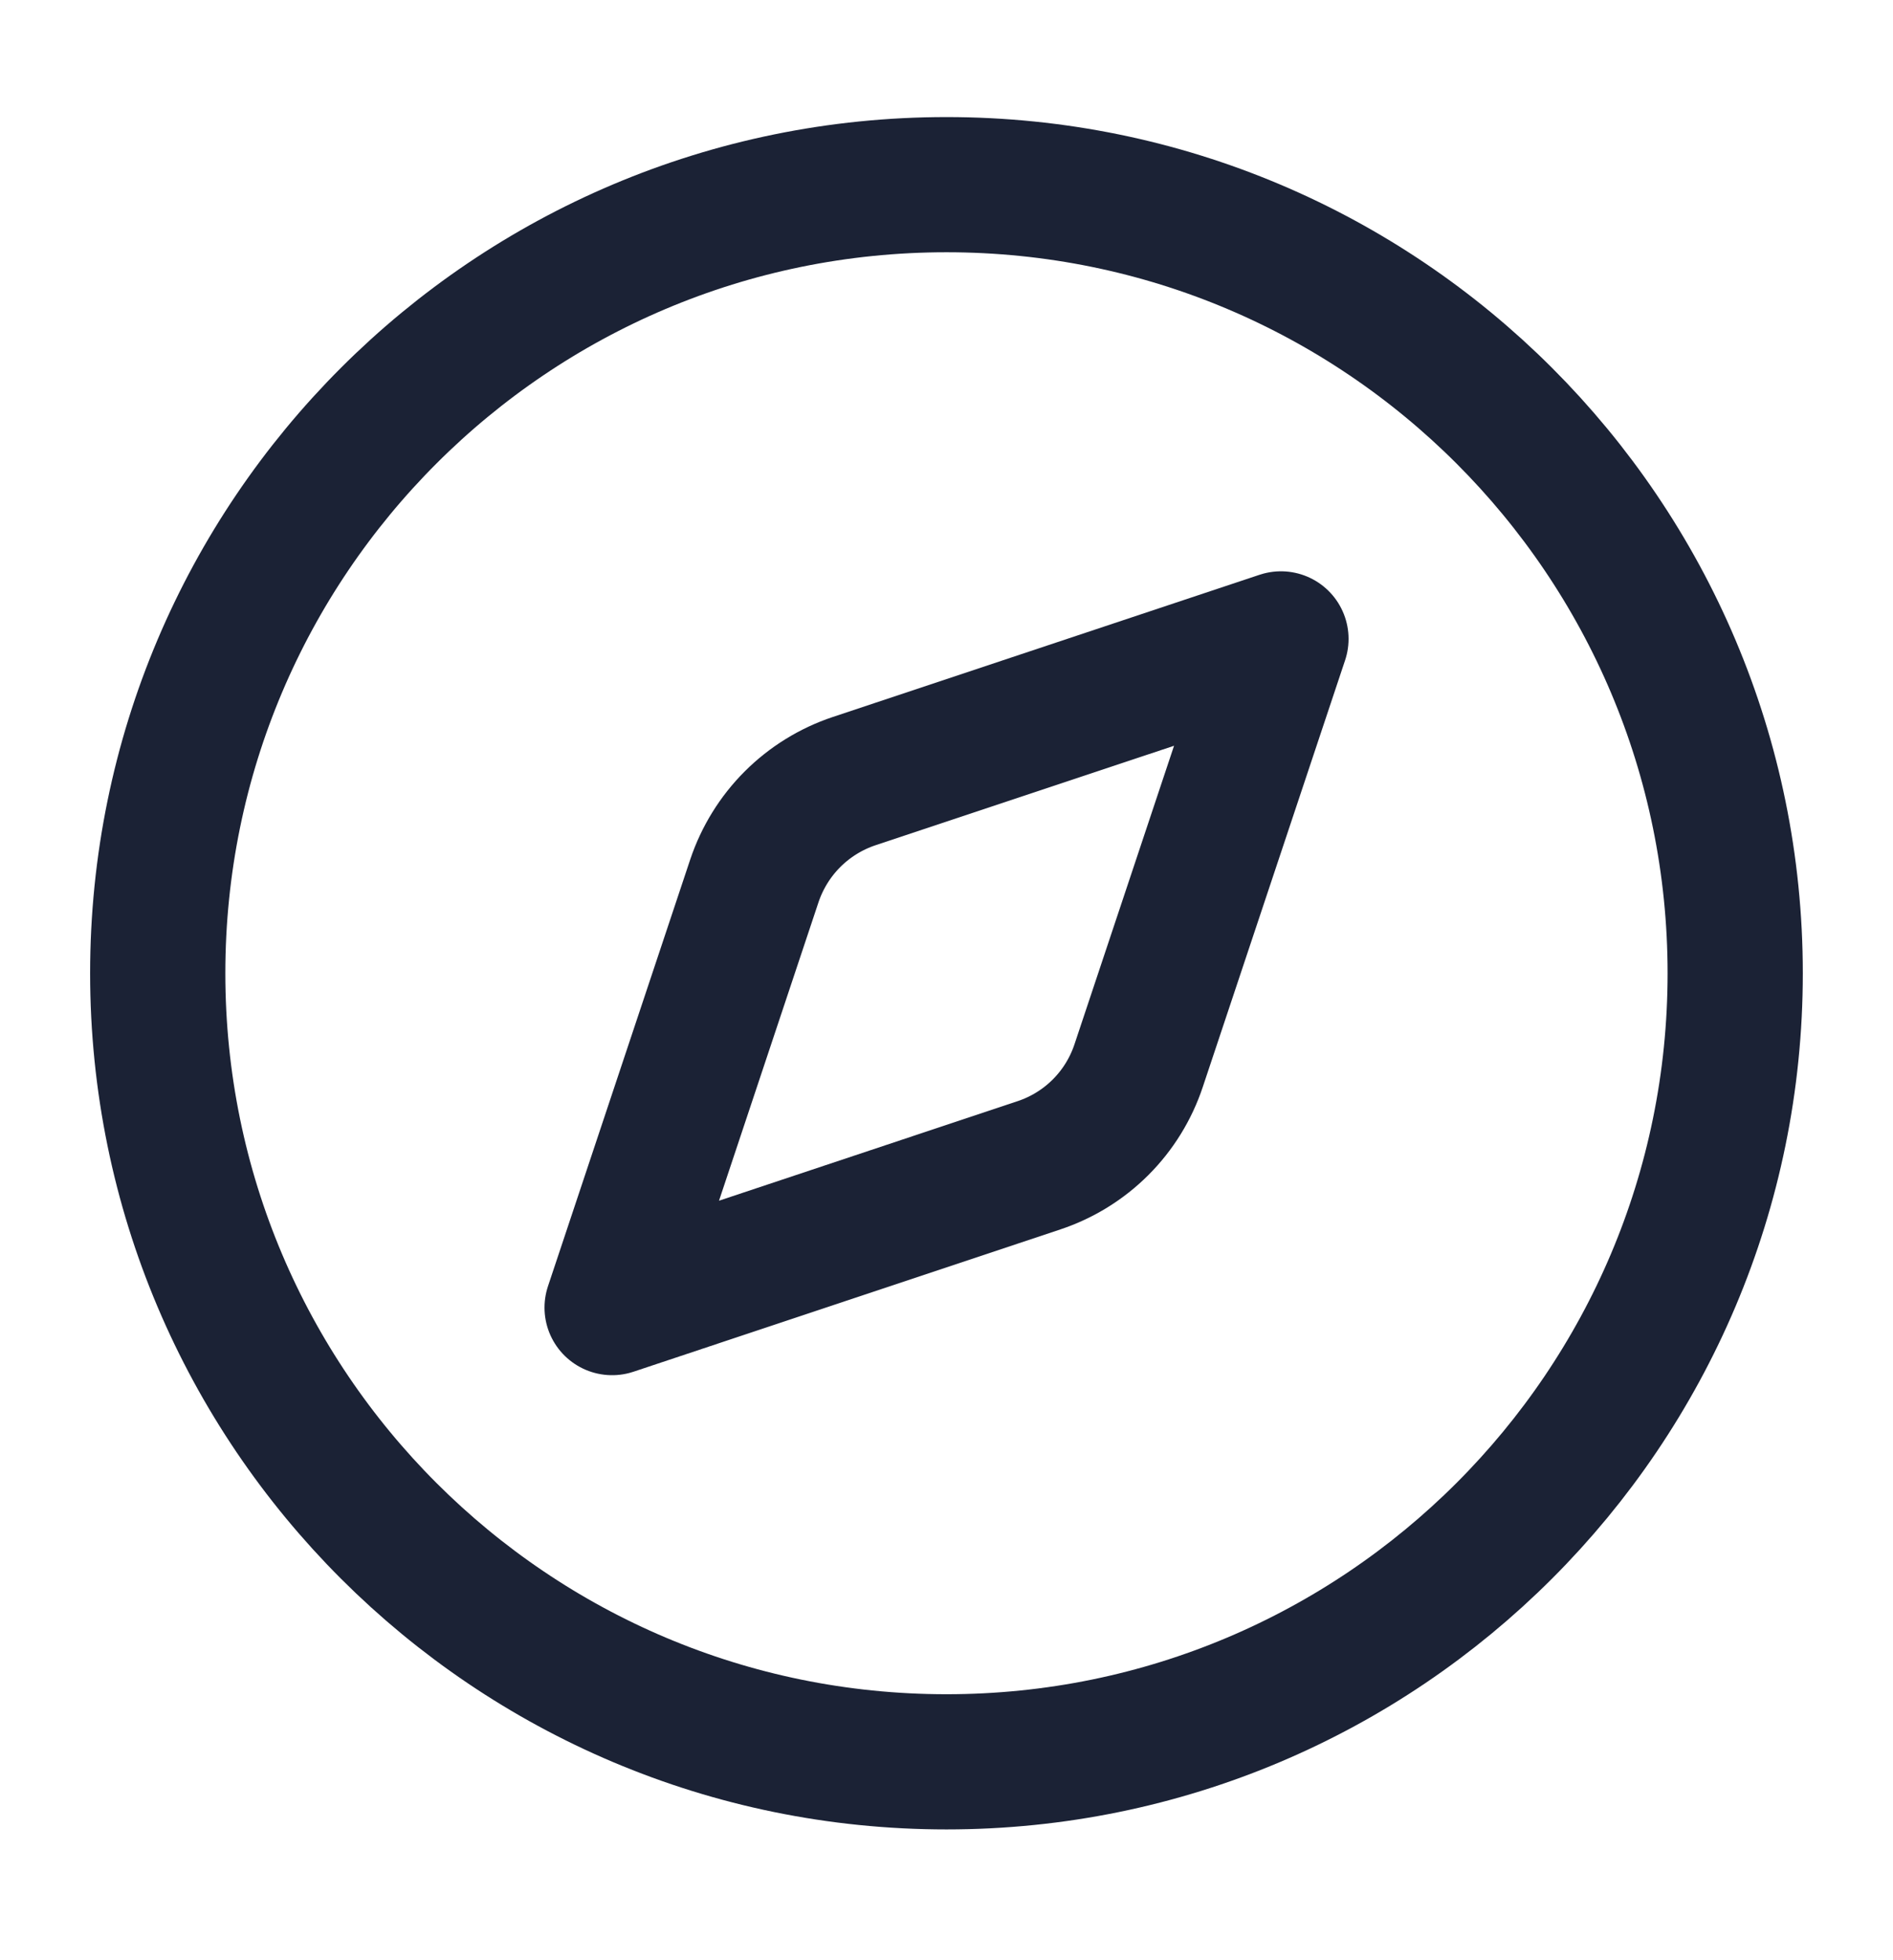
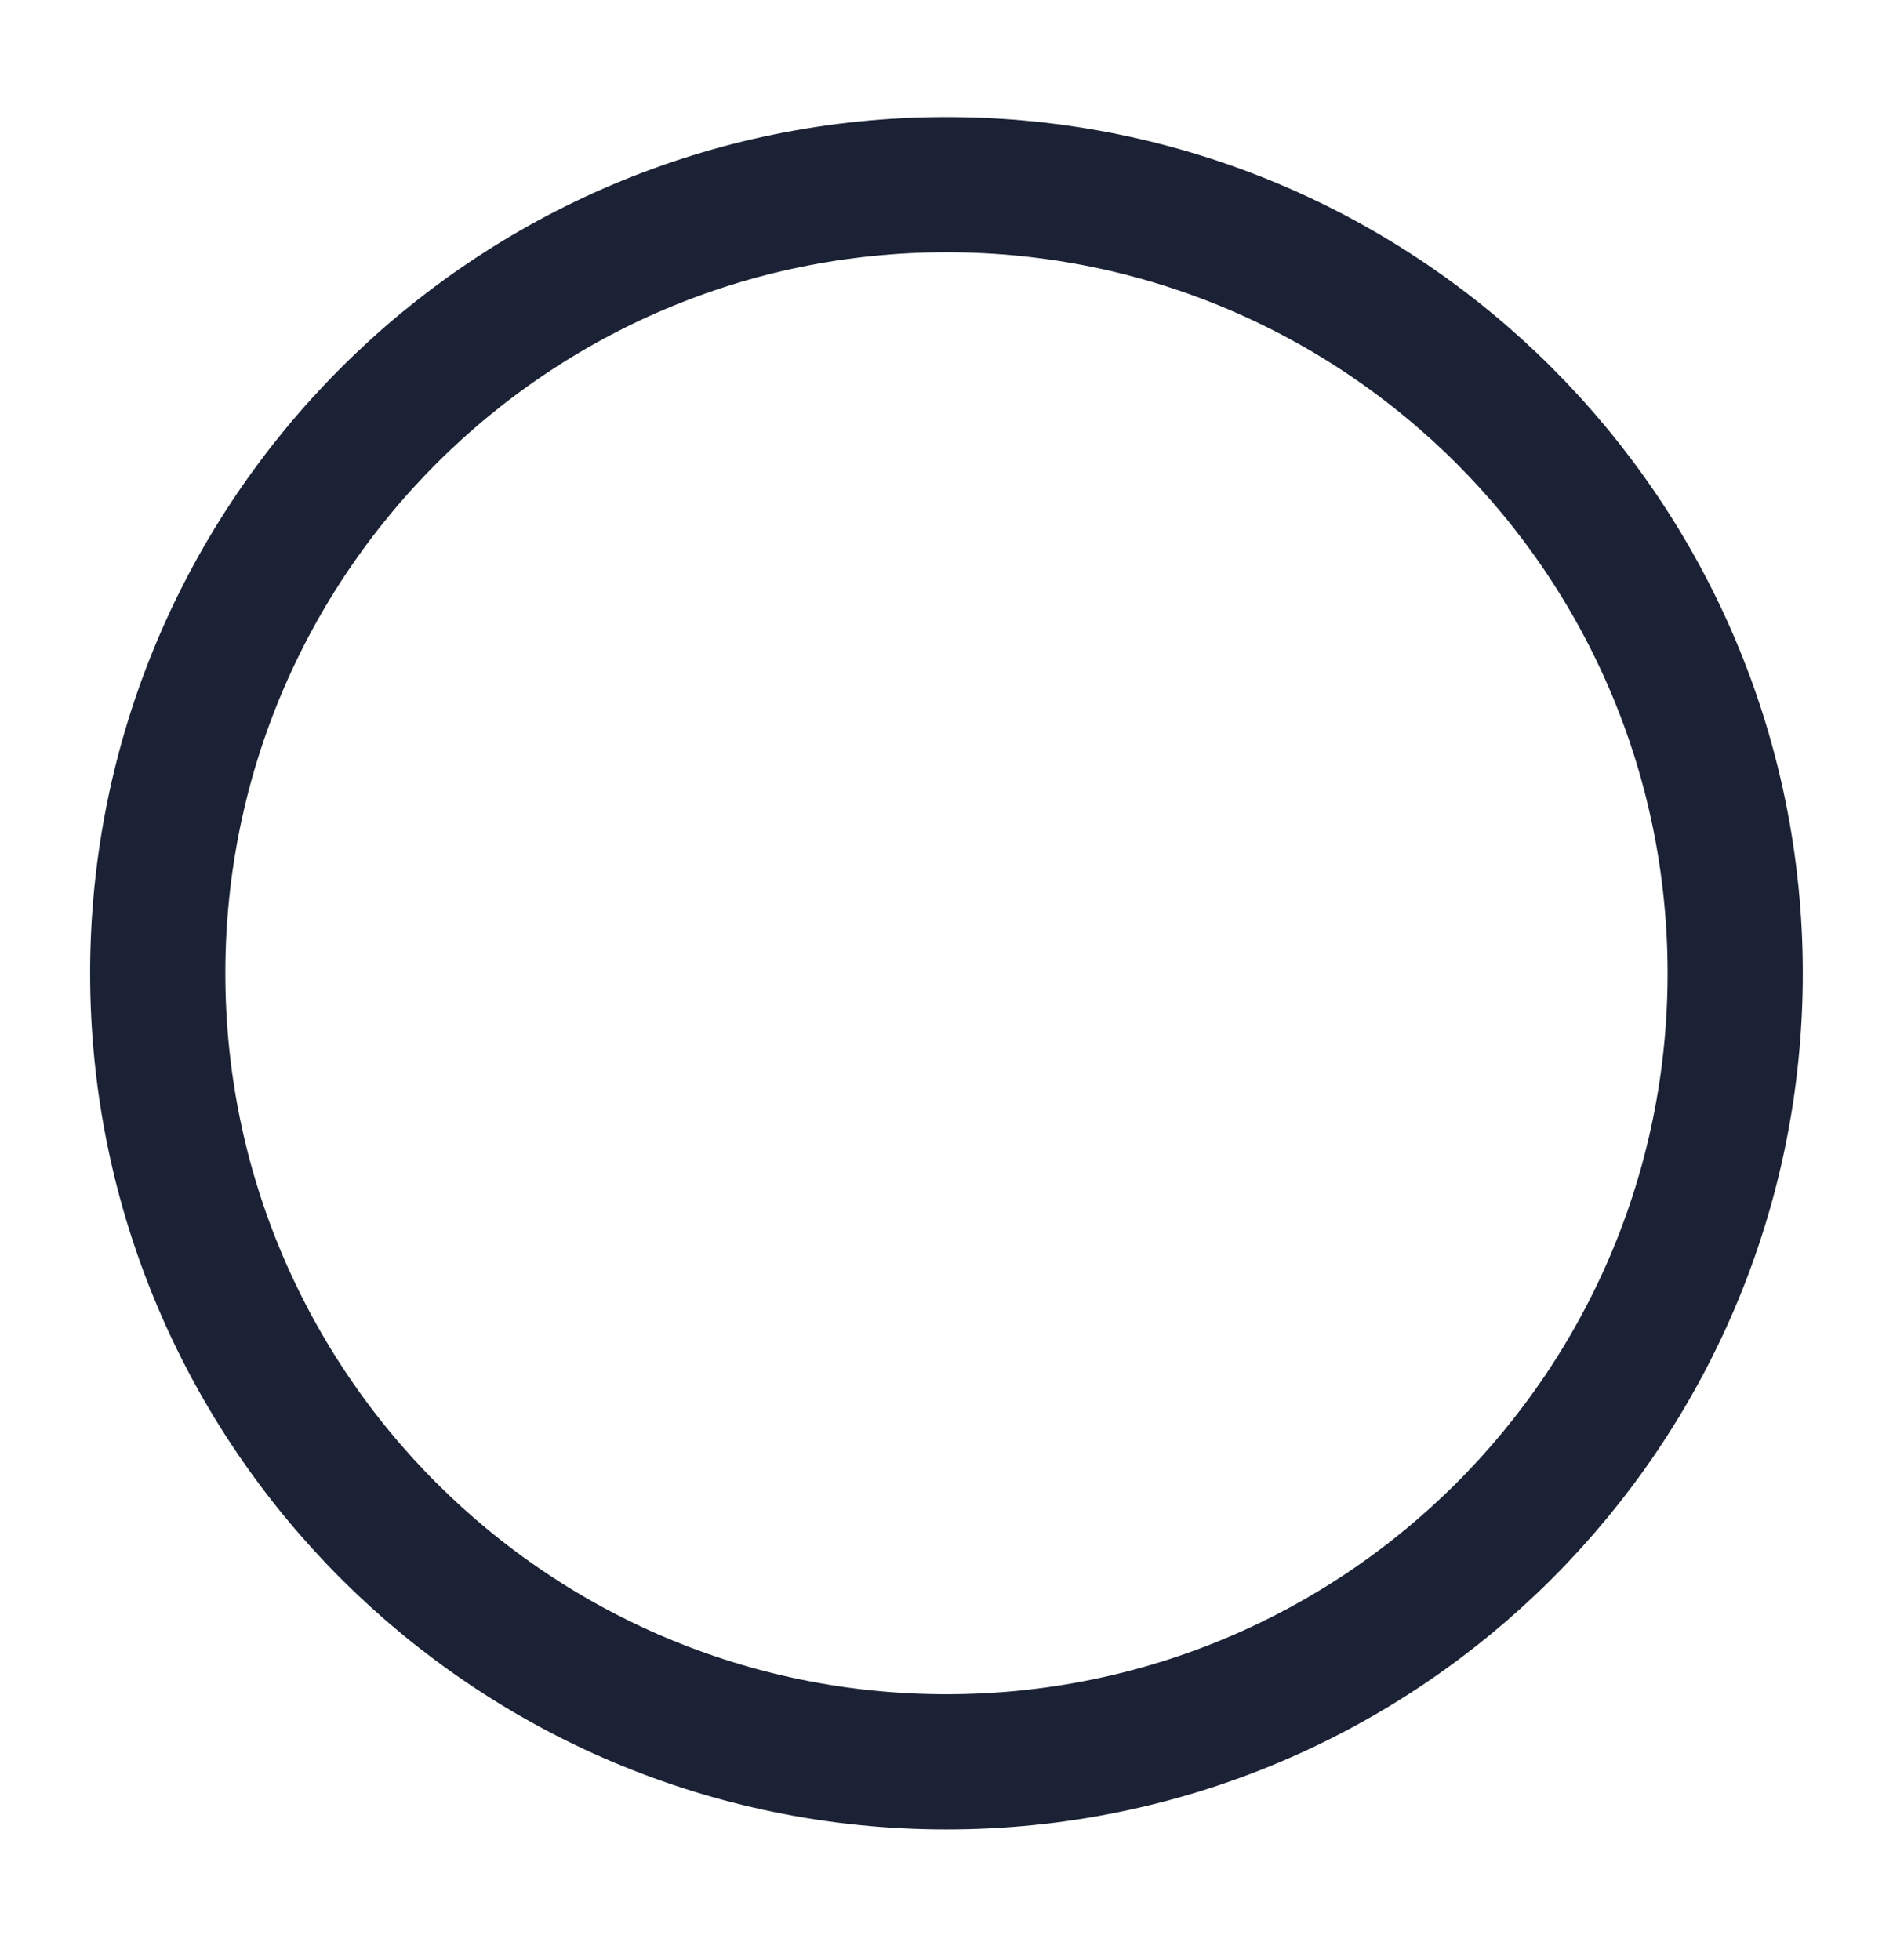
<svg xmlns="http://www.w3.org/2000/svg" width="28" height="29" viewBox="0 0 28 29" fill="none">
-   <path d="M18.947 9.452L16.842 15.765C16.728 16.108 16.535 16.421 16.279 16.677C16.023 16.933 15.71 17.126 15.367 17.24L9.054 19.345L11.158 13.032C11.273 12.689 11.466 12.376 11.722 12.12C11.978 11.864 12.29 11.671 12.634 11.556L18.947 9.452Z" stroke="#1B2235" stroke-width="2" stroke-linecap="round" stroke-linejoin="round" />
  <path d="M14 26.065C20.443 26.065 25.666 20.842 25.666 14.399C25.666 7.955 20.443 2.732 14 2.732C7.556 2.732 2.333 7.955 2.333 14.399C2.333 20.842 7.556 26.065 14 26.065Z" stroke="#1B2235" stroke-width="2" stroke-linecap="round" stroke-linejoin="round" />
</svg>